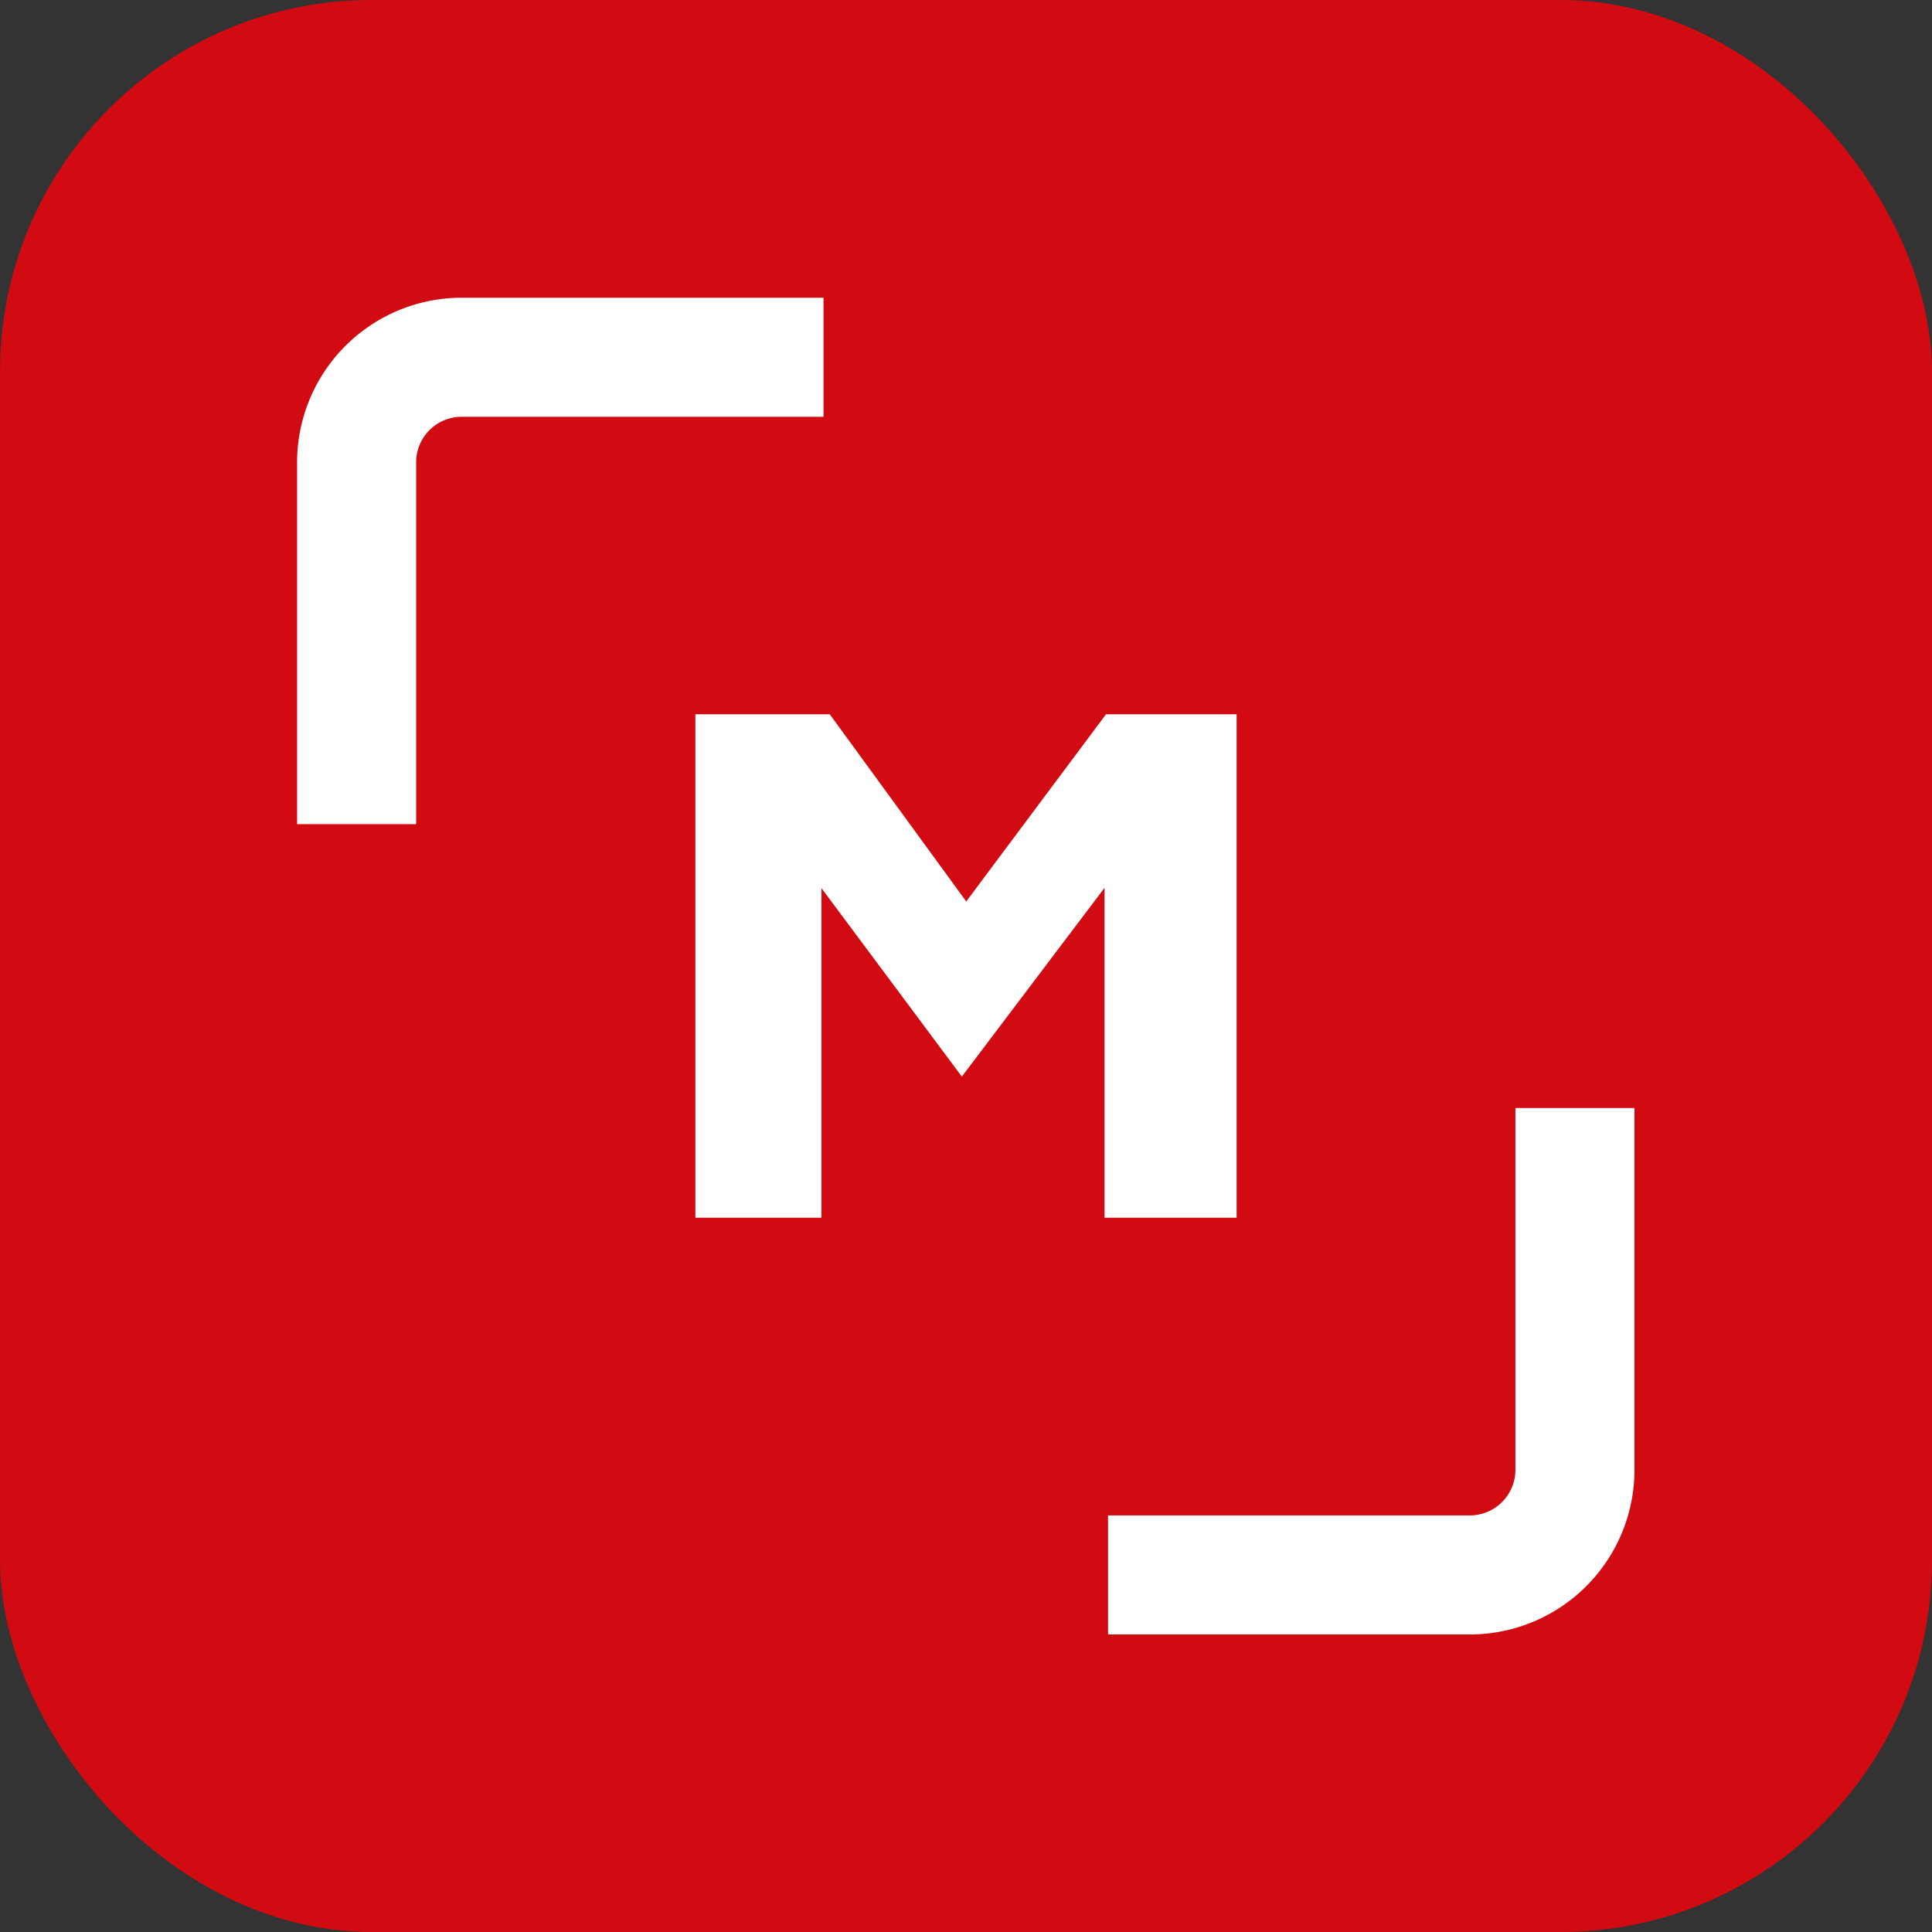
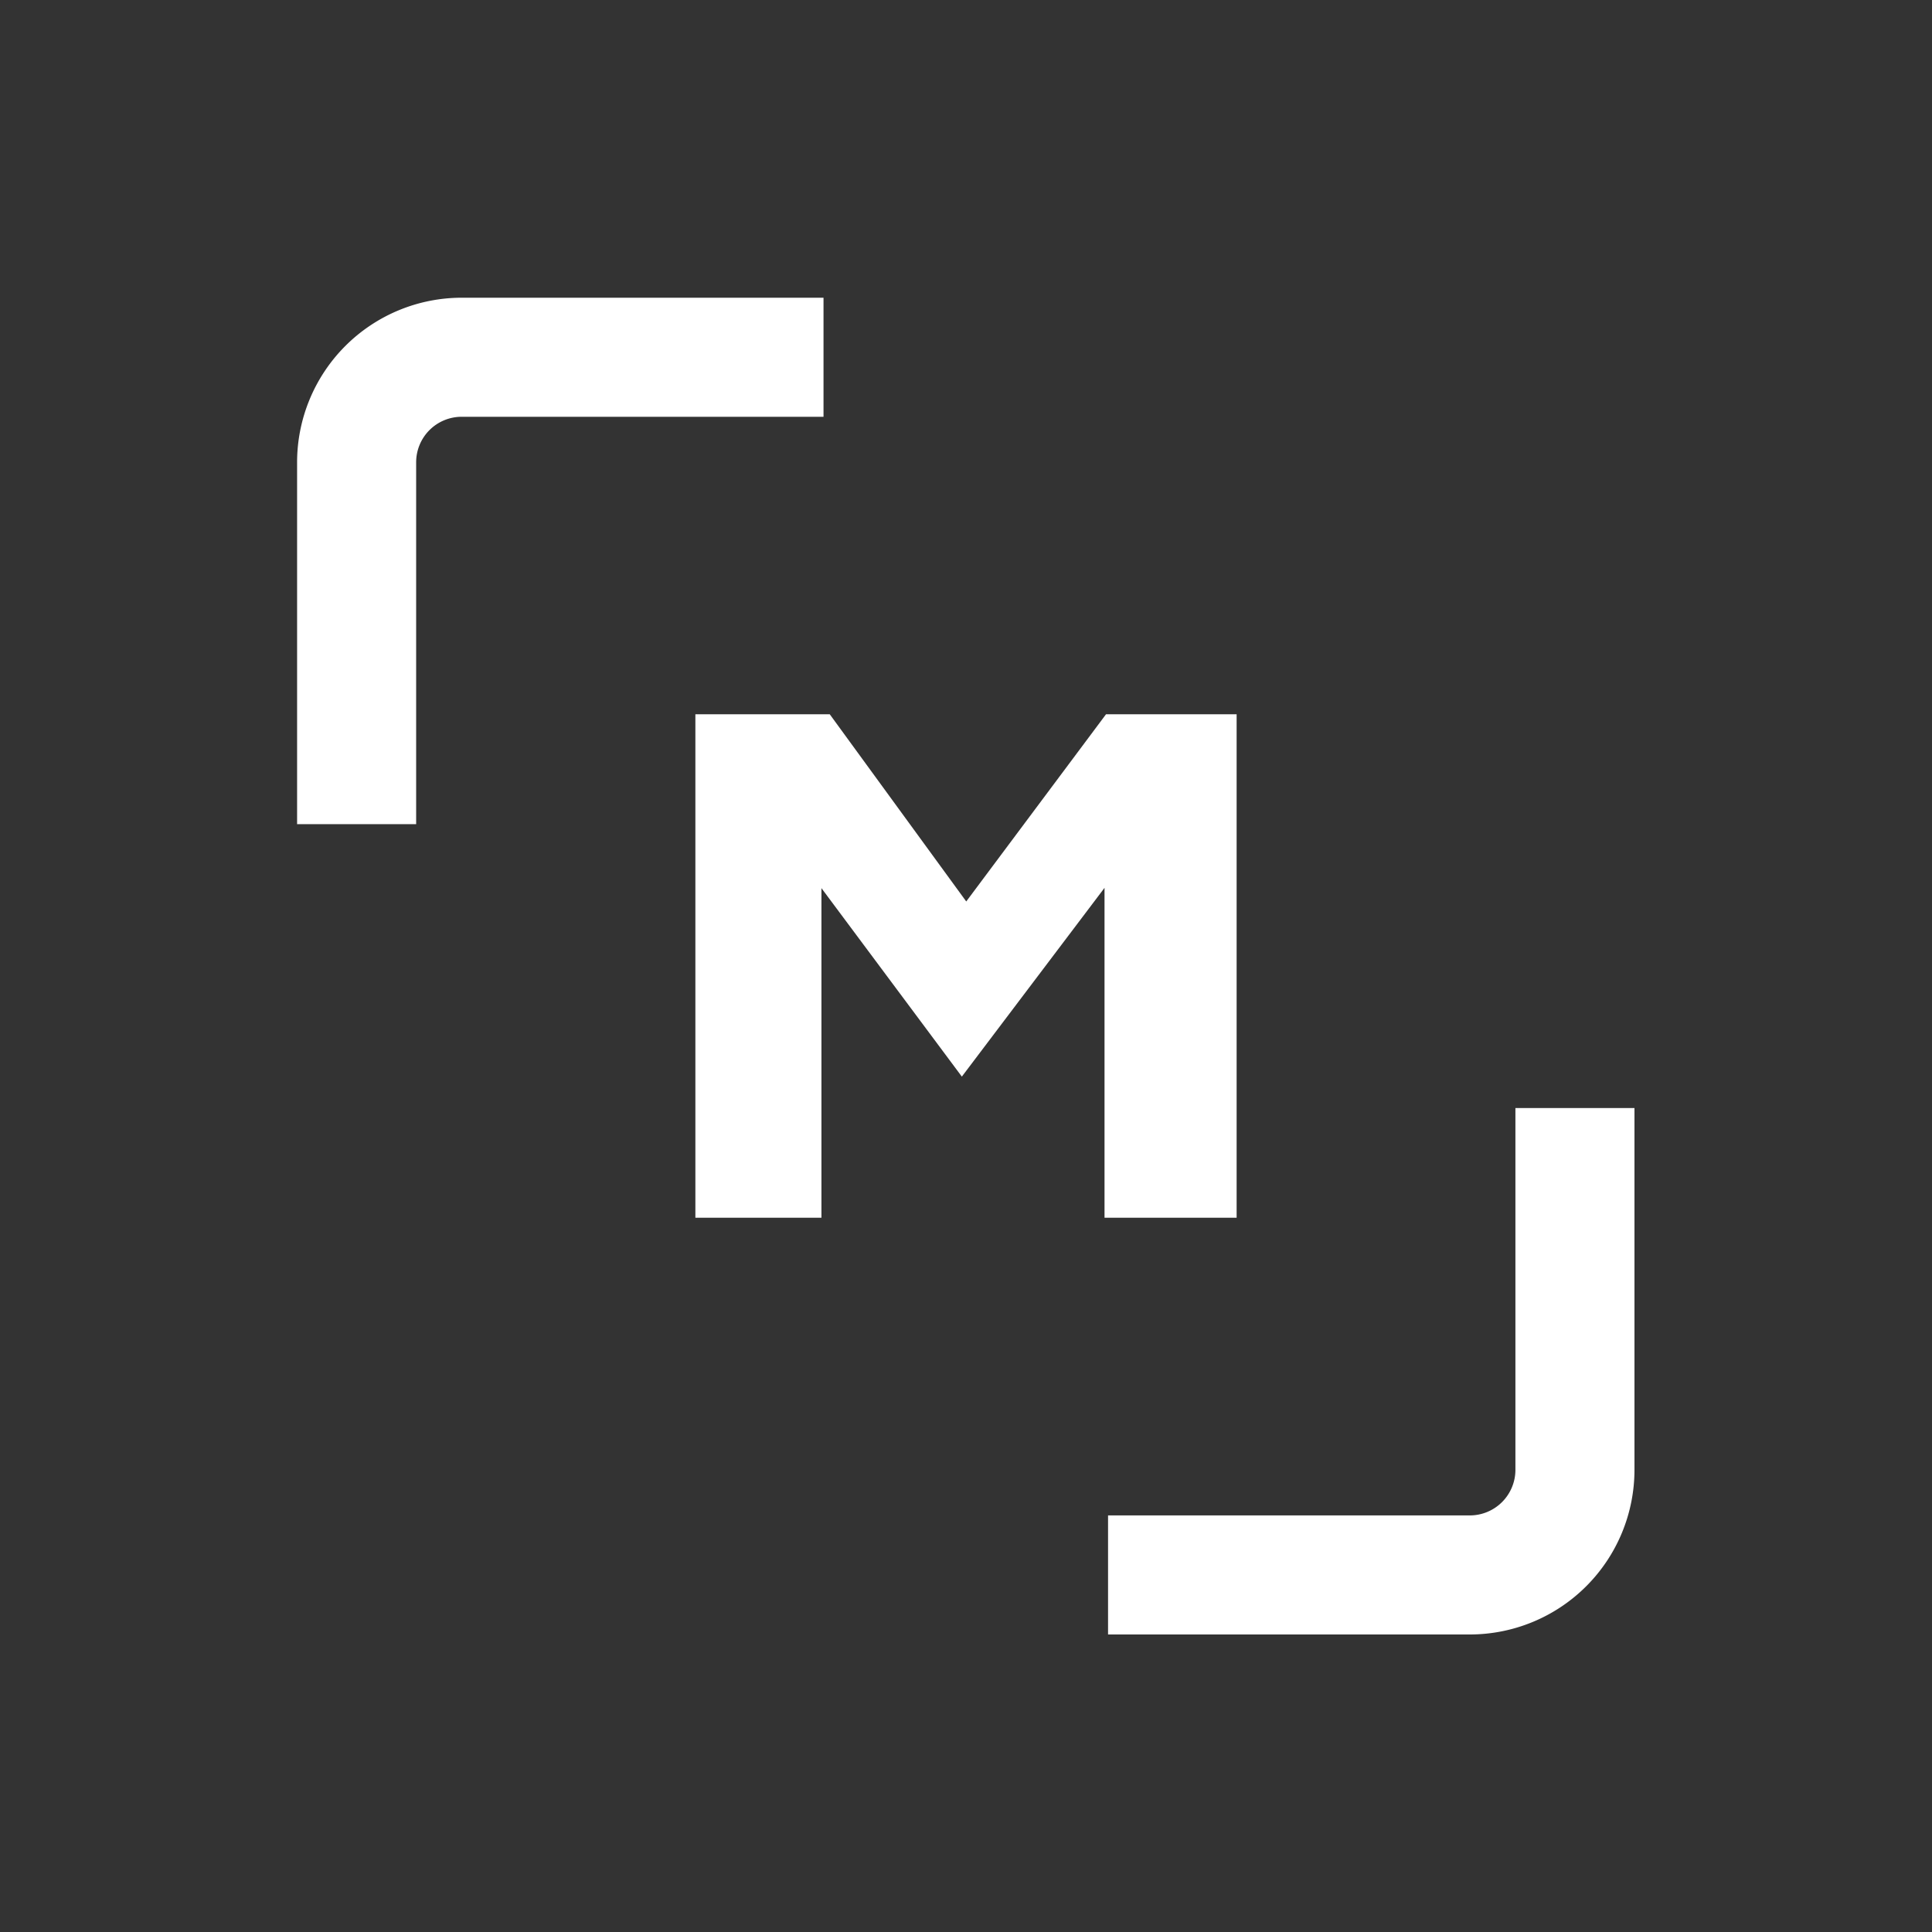
<svg xmlns="http://www.w3.org/2000/svg" id="Vrstva_1" data-name="Vrstva 1" viewBox="0 0 400 400">
  <rect x="0" y="0" width="400" height="400" fill="#333333" stroke="none" />
  <defs>
    <style>.cls-1{fill:#d20a11;}.cls-2{fill:#fff;}</style>
  </defs>
-   <rect class="cls-1" width="400" height="400" rx="76.94" />
  <polygon class="cls-2" points="200.05 186.64 171.79 147.88 143.97 147.88 143.97 252.12 170.07 252.12 170.07 183.88 199.14 222.9 228.68 183.82 228.68 252.12 256.03 252.12 256.03 147.88 228.99 147.88 200.05 186.64" />
  <path class="cls-2" d="M86.16,170.63H61.51V95.7A34.1,34.1,0,0,1,95.57,61.64H170.5V86.29H95.57a9.42,9.42,0,0,0-9.41,9.41Z" />
  <path class="cls-2" d="M304.33,338.4H229.41V313.75h74.92a9.44,9.44,0,0,0,9.42-9.42V229.41H338.4v74.92A34.1,34.1,0,0,1,304.33,338.4Z" />
</svg>